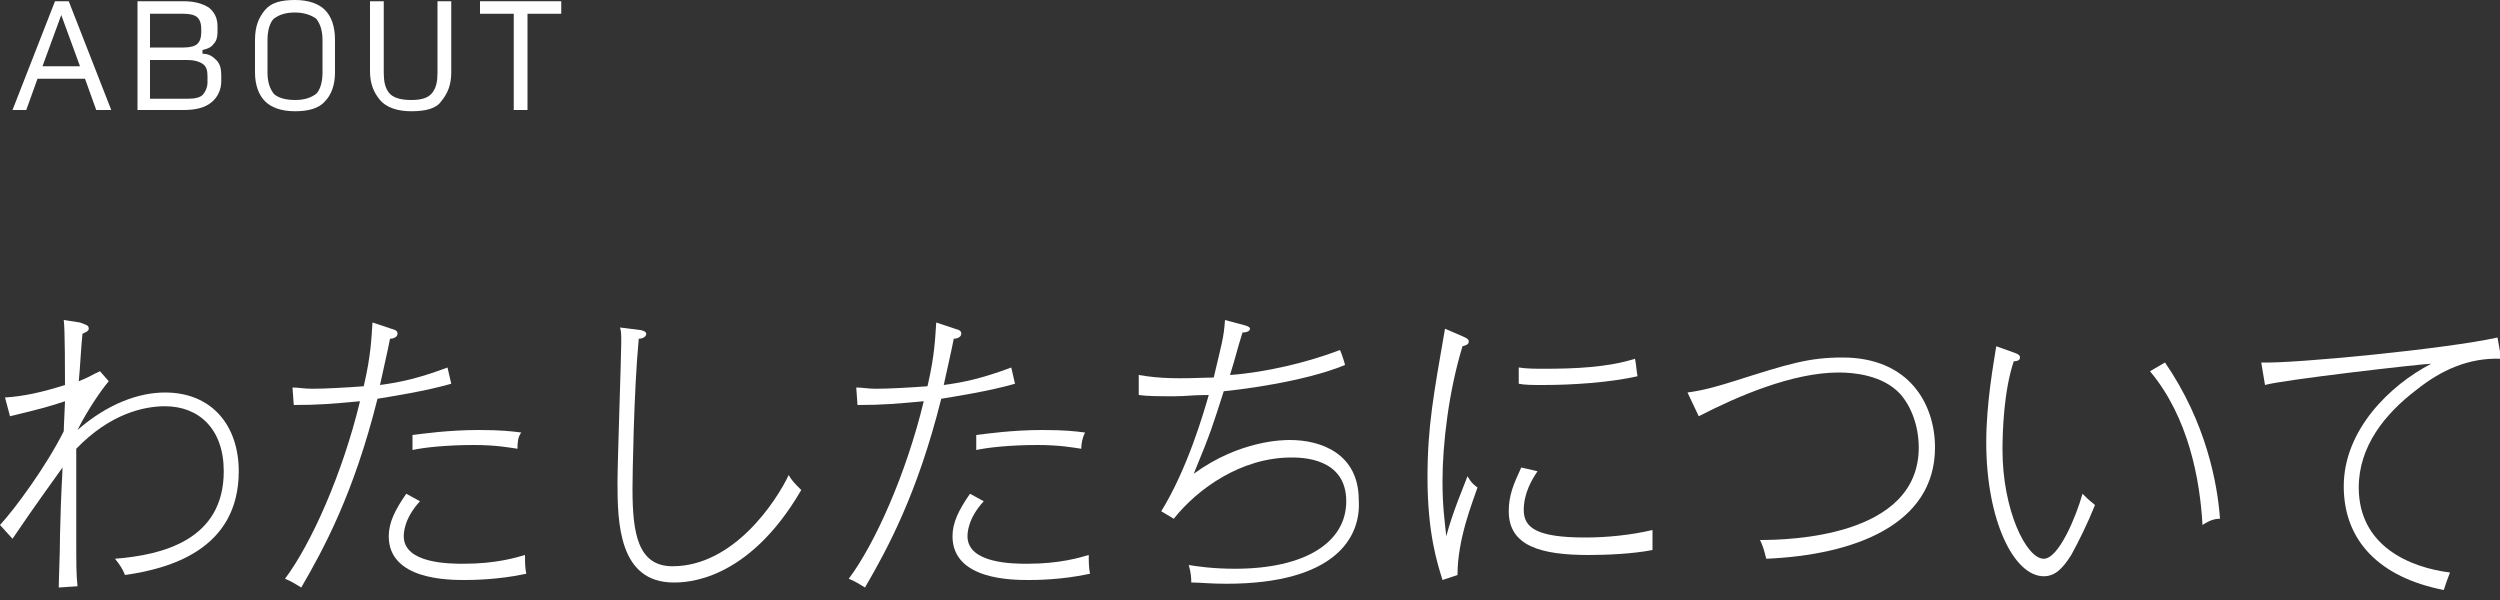
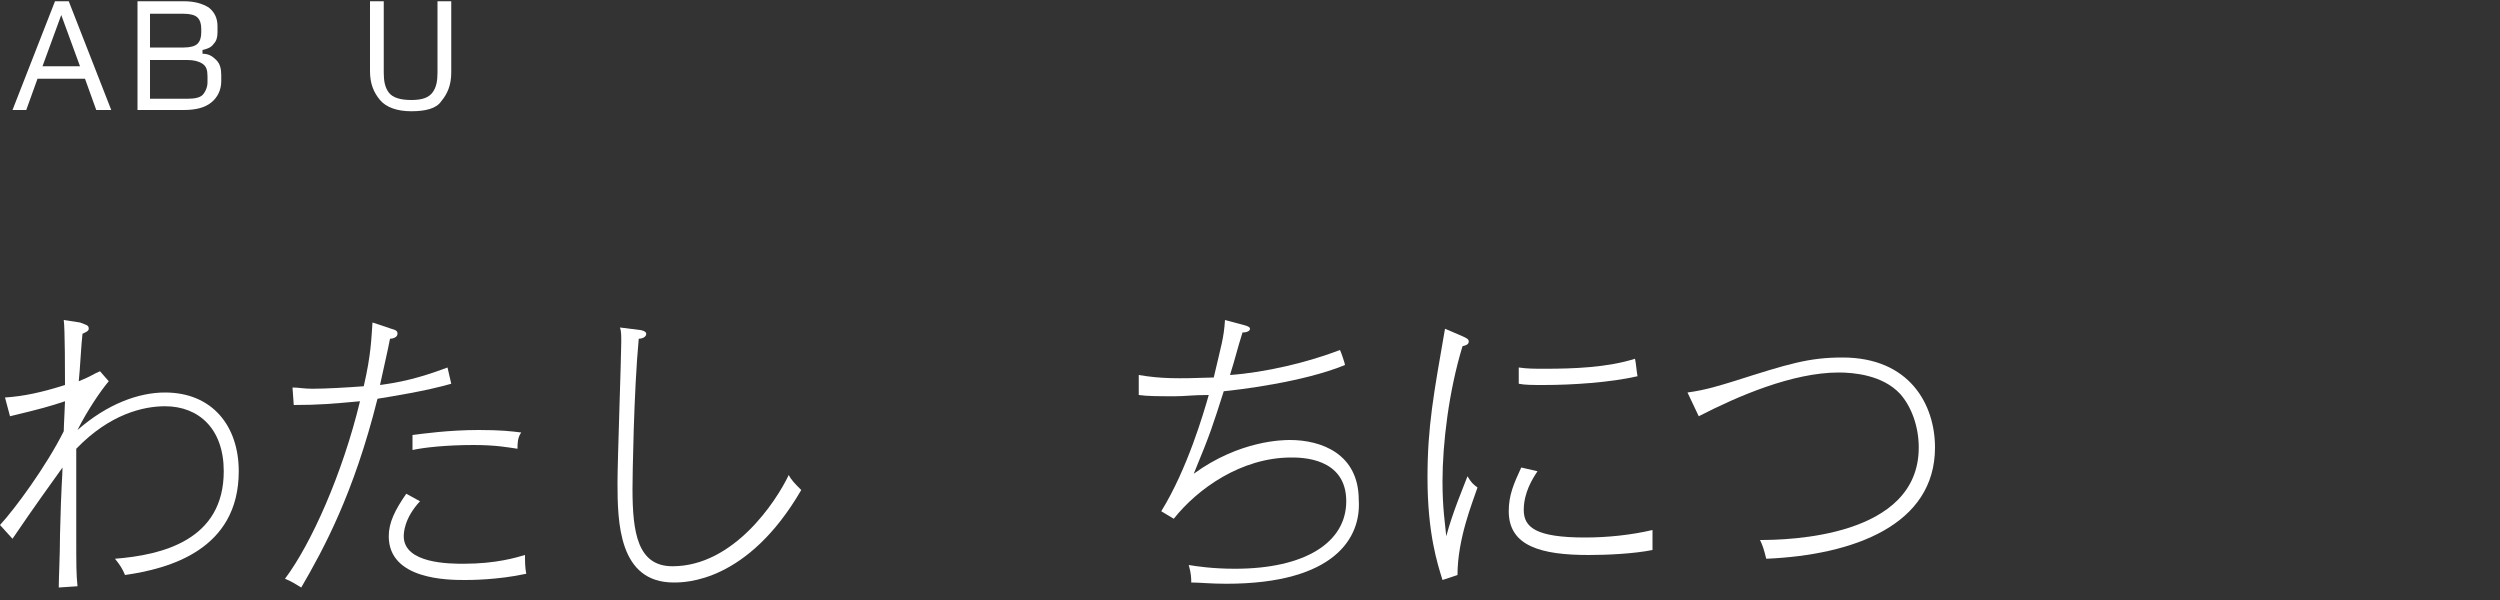
<svg xmlns="http://www.w3.org/2000/svg" version="1.1" id="レイヤー_1" x="0px" y="0px" viewBox="0 0 200 48" style="enable-background:new 0 0 200 48;" xml:space="preserve">
  <rect x="0" y="0" width="200" height="48" fill="#333333" stroke="none" />
  <style type="text/css">
	.st0{fill:#FFFFFF;}
</style>
  <g>
    <g>
      <path class="st0" d="M10,46c-0.2-0.5-0.4-0.8-0.8-1.3c3.8-0.3,8.7-1.5,8.7-7c0-3.4-2-5.2-4.7-5.2c-1.7,0-4.4,0.6-7.1,3.4    c0,1.2,0,6.2,0,6.9c0,2.5,0,3.1,0.1,4.1l-1.5,0.1c0-0.7,0.1-2.7,0.1-4.2C4.9,38.6,5,38.1,5,37.4c-2.8,3.9-3.1,4.4-4,5.7l-1-1.1    c1.2-1.3,3.7-4.7,5.1-7.5c0-0.4,0.1-2.1,0.1-2.4c-1.2,0.4-1.9,0.6-4.4,1.2l-0.4-1.5c1.5-0.1,2.9-0.4,4.8-1c0-0.8,0-4.5-0.1-5.2    l1.3,0.2C6.9,26,7.1,26,7.1,26.3c0,0.2-0.3,0.3-0.5,0.4c-0.1,0.8-0.2,2.9-0.3,3.8c1-0.4,1.2-0.6,1.7-0.8l0.7,0.8    c-0.6,0.7-1.7,2.3-2.5,3.9c2.4-2.1,4.9-3,7-3c3.8,0,5.9,2.7,5.9,6.3C19.1,44,13.5,45.5,10,46z" />
      <path class="st0" d="M30.2,31.9c-1.9,7.6-4.3,12-6.1,15.1c-0.5-0.3-0.8-0.5-1.3-0.7c2.1-2.8,4.6-8.4,6-14.2    c-2.2,0.2-3.3,0.3-5.3,0.3l-0.1-1.4c0.5,0,0.9,0.1,1.6,0.1c1,0,2.8-0.1,4.1-0.2c0.6-2.6,0.6-3.8,0.7-5.1l1.5,0.5    c0.4,0.1,0.5,0.2,0.5,0.4c0,0.3-0.4,0.4-0.6,0.4c-0.1,0.6-0.7,3.2-0.8,3.7c1.5-0.2,3-0.5,5.4-1.4l0.3,1.3    C34,31.3,31.4,31.7,30.2,31.9z M37.2,46.4c-1.3,0-6.1,0-6.1-3.5c0-1.1,0.5-2.1,1.4-3.4l1.1,0.6c-1.3,1.4-1.3,2.6-1.3,2.8    c0,2.2,3.7,2.2,4.8,2.2c2.6,0,4.2-0.5,4.9-0.7c0,0.5,0,1,0.1,1.5C39.8,46.4,37.6,46.4,37.2,46.4z M41.4,35.9    c-0.7-0.1-1.7-0.3-3.5-0.3c-2.2,0-4,0.2-4.9,0.4v-1.2c0.8-0.1,2.9-0.4,5.3-0.4c1.8,0,2.6,0.1,3.4,0.2C41.4,35,41.4,35.5,41.4,35.9    z" />
      <path class="st0" d="M53.9,46.6c-4.4,0-4.5-4.8-4.5-8c0-1.7,0.3-10.1,0.3-11.2c0-0.6,0-0.9-0.1-1.2l1.6,0.2c0.1,0,0.5,0.1,0.5,0.3    c0,0.3-0.4,0.4-0.6,0.4c-0.4,4.2-0.5,11.1-0.5,12c0,3.5,0.4,6.2,3.2,6.2c4.9,0,8.3-5.2,9.3-7.3c0.2,0.4,0.5,0.7,1,1.2    C59.8,46.6,54.8,46.6,53.9,46.6z" />
-       <path class="st0" d="M75.3,31.9c-1.9,7.6-4.3,12-6.1,15.1c-0.5-0.3-0.8-0.5-1.3-0.7c2.1-2.8,4.6-8.4,6-14.2    c-2.2,0.2-3.3,0.3-5.3,0.3l-0.1-1.4c0.5,0,0.9,0.1,1.6,0.1c1,0,2.8-0.1,4.1-0.2c0.6-2.6,0.6-3.8,0.7-5.1l1.5,0.5    c0.4,0.1,0.5,0.2,0.5,0.4c0,0.3-0.4,0.4-0.6,0.4c-0.1,0.6-0.7,3.2-0.8,3.7c1.5-0.2,3-0.5,5.4-1.4l0.3,1.3    C79.1,31.3,76.5,31.7,75.3,31.9z M82.3,46.4c-1.3,0-6.1,0-6.1-3.5c0-1.1,0.5-2.1,1.4-3.4l1.1,0.6c-1.3,1.4-1.3,2.6-1.3,2.8    c0,2.2,3.7,2.2,4.8,2.2c2.6,0,4.2-0.5,4.9-0.7c0,0.5,0,1,0.1,1.5C84.9,46.4,82.8,46.4,82.3,46.4z M86.5,35.9    c-0.7-0.1-1.7-0.3-3.5-0.3c-2.2,0-4,0.2-4.9,0.4v-1.2c0.8-0.1,2.9-0.4,5.3-0.4c1.8,0,2.6,0.1,3.4,0.2C86.6,35,86.5,35.5,86.5,35.9    z" />
      <path class="st0" d="M98.1,46.7c-1.3,0-2.1-0.1-2.8-0.1c0-0.3,0-0.7-0.2-1.4c0.6,0.1,1.9,0.3,3.7,0.3c5.6,0,8.9-2.1,8.9-5.4    c0-3.5-3.6-3.5-4.4-3.5c-4,0-7.5,2.5-9.4,4.9l-1-0.6c2.1-3.4,3.4-7.9,3.8-9.3c-1.4,0-1.8,0.1-2.7,0.1c-1.3,0-2.2,0-2.9-0.1V30    c1.8,0.3,3,0.3,6,0.2c0.6-2.6,0.8-3.1,0.9-4.6l1.5,0.4c0.4,0.1,0.5,0.2,0.5,0.3c0,0.2-0.3,0.3-0.6,0.3c-0.5,1.6-0.5,1.8-1,3.4    c2.8-0.2,6.2-1,8.8-2c0.1,0.2,0.4,1.1,0.4,1.2c-3.4,1.4-8.7,2-9.7,2.1c-0.9,2.8-1,3.2-2.4,6.6c3.7-2.7,7.2-2.7,7.7-2.7    c2.5,0,5.5,1.1,5.5,4.8C108.9,43,106.8,46.7,98.1,46.7z" />
      <path class="st0" d="M116.6,46l-1.2,0.4c-0.4-1.3-1.2-3.7-1.2-8.2c0-4.1,0.5-6.7,1.4-11.9l1.4,0.6c0.2,0.1,0.5,0.2,0.5,0.4    c0,0.2-0.1,0.3-0.5,0.4c-1.1,3.6-1.6,7.8-1.6,10.8c0,2.2,0.2,3.3,0.3,4.4c0.5-1.9,1.4-4,1.7-4.8c0.3,0.5,0.4,0.6,0.8,0.9    C117.8,40.2,116.6,43.1,116.6,46z M132.2,44c-1.5,0.3-3.6,0.4-5.1,0.4c-3.8,0-6.4-0.7-6.4-3.5c0-1.3,0.4-2.2,1-3.5l1.3,0.3    c-0.4,0.6-1.1,1.7-1.1,3.1c0,1.4,1,2.2,4.9,2.2c1.8,0,3.7-0.2,5.4-0.6C132.2,43.3,132.2,43.5,132.2,44z M123.5,30.8    c-0.9,0-1.5,0-2-0.1v-1.3c0.7,0.1,1.2,0.1,2.1,0.1c2.3,0,5-0.1,7.2-0.8c0.1,0.5,0.1,0.8,0.2,1.4C128.8,30.6,125.8,30.8,123.5,30.8    z" />
      <path class="st0" d="M135,31.4c1.5-0.2,2.7-0.6,3.7-0.9c4.4-1.4,6-1.9,8.7-1.9c5.4,0,7.4,3.8,7.4,7.2c0,6.2-6.5,8.6-13.5,8.9    c-0.2-0.8-0.3-1.1-0.5-1.5c2.2,0,12.7-0.2,12.7-7.4c0-1.7-0.6-3.3-1.5-4.3c-1.4-1.5-3.7-1.7-4.9-1.7c-3.7,0-8.1,1.9-11.2,3.5    L135,31.4z" />
-       <path class="st0" d="M165.7,44.4c-0.7,1.1-1.3,1.7-2.2,1.7c-2.4,0-4.6-4.5-4.6-10.7c0-3.2,0.6-6.4,0.8-7.7l1.4,0.5    c0.3,0.1,0.5,0.2,0.5,0.4c0,0.3-0.4,0.3-0.5,0.3c-0.8,2.4-0.9,5.6-0.9,7.1c0,4.8,1.9,8.7,3.3,8.7c1.2,0,2.6-3.4,3.1-5.2    c0.4,0.4,0.5,0.5,1,0.9C167,41.9,166.3,43.3,165.7,44.4z M176.2,42c-0.2-3.6-1.1-8.6-4.2-12.3l1.2-0.7c3.3,4.8,4.2,9.7,4.4,12.5    C177.2,41.5,176.8,41.6,176.2,42z" />
-       <path class="st0" d="M193.3,31.2c-2.5,1.9-4.6,4.5-4.6,7.8c0,4.7,4.1,6.4,7.3,6.8c-0.2,0.5-0.3,0.8-0.5,1.4c-5.1-1-8-3.9-8-8.3    c0-4.5,3.7-8.1,7-9.8c-0.7,0-12,1.3-13.3,1.7l-0.3-1.8c2.6,0.1,14.9-1.1,18.9-2l0.3,1.7C197.5,28.6,195.3,29.6,193.3,31.2z" />
    </g>
    <g>
      <path class="st0" d="M7.7,8.8L6.8,6.3H3L2.1,8.8H1l3.4-8.7h1.1l3.4,8.7H7.7z M6.4,5.3L4.9,1.2L3.4,5.3H6.4z" />
      <path class="st0" d="M11,8.8V0.1h3.7c0.9,0,1.5,0.2,2,0.5c0.5,0.4,0.7,0.9,0.7,1.5v0.5c0,0.4-0.1,0.7-0.3,0.9    c-0.2,0.3-0.5,0.4-0.9,0.5v0.3c0.5,0,0.8,0.2,1.1,0.5c0.3,0.3,0.4,0.7,0.4,1.2v0.5c0,0.7-0.3,1.3-0.8,1.7    c-0.5,0.4-1.2,0.6-2.2,0.6H11z M12,3.8h2.7c0.5,0,0.9-0.1,1.1-0.3s0.3-0.5,0.3-0.9V2.3c0-0.4-0.1-0.7-0.3-0.9s-0.6-0.3-1.1-0.3H12    V3.8z M12,7.9H15c0.6,0,1-0.1,1.2-0.3s0.4-0.6,0.4-1V6.1c0-0.5-0.1-0.8-0.4-1S15.5,4.8,15,4.8H12V7.9z" />
-       <path class="st0" d="M23.6,8.9c-1.1,0-1.9-0.3-2.4-0.8c-0.5-0.5-0.8-1.3-0.8-2.3V3.2c0-1.1,0.3-1.8,0.8-2.4S22.5,0,23.6,0    c1.1,0,1.9,0.3,2.4,0.8c0.5,0.5,0.8,1.3,0.8,2.4v2.6c0,1-0.3,1.8-0.8,2.3C25.5,8.7,24.6,8.9,23.6,8.9z M23.6,8    c0.8,0,1.3-0.2,1.7-0.5c0.3-0.3,0.5-0.9,0.5-1.7V3.2c0-0.8-0.2-1.3-0.5-1.7C24.9,1.2,24.3,1,23.6,1c-0.8,0-1.3,0.2-1.7,0.5    c-0.3,0.3-0.5,0.9-0.5,1.7v2.6c0,0.8,0.2,1.3,0.5,1.7C22.2,7.8,22.8,8,23.6,8z" />
      <path class="st0" d="M32.9,8.9c-1.1,0-2-0.3-2.5-0.9c-0.5-0.6-0.8-1.3-0.8-2.3V0.1h1.1v5.7c0,0.7,0.1,1.2,0.4,1.6    C31.4,7.8,32,8,32.9,8c0.9,0,1.4-0.2,1.7-0.6c0.3-0.4,0.4-0.9,0.4-1.6V0.1h1.1v5.7c0,1-0.3,1.7-0.8,2.3C34.9,8.7,34,8.9,32.9,8.9z    " />
-       <path class="st0" d="M41.1,8.8V1.1h-2.7v-1h6.5v1h-2.7v7.7H41.1z" />
    </g>
  </g>
</svg>